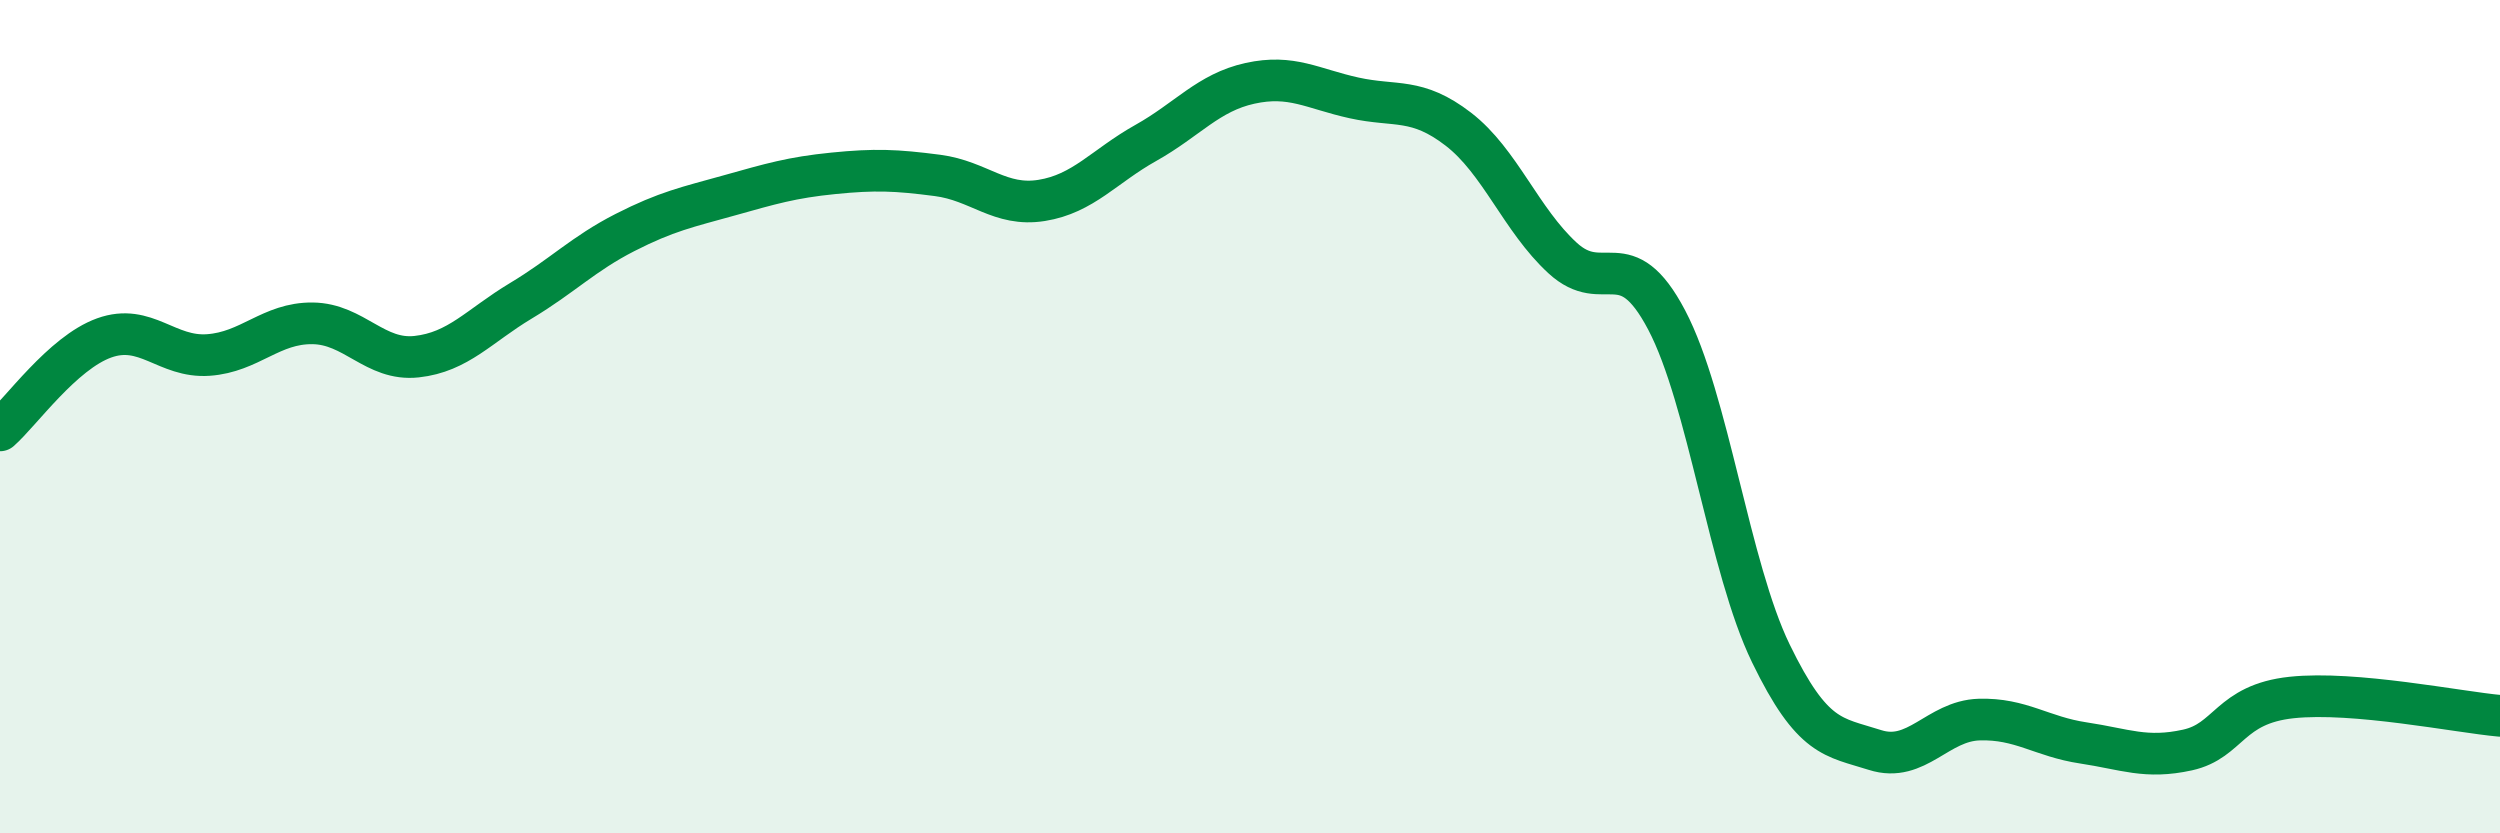
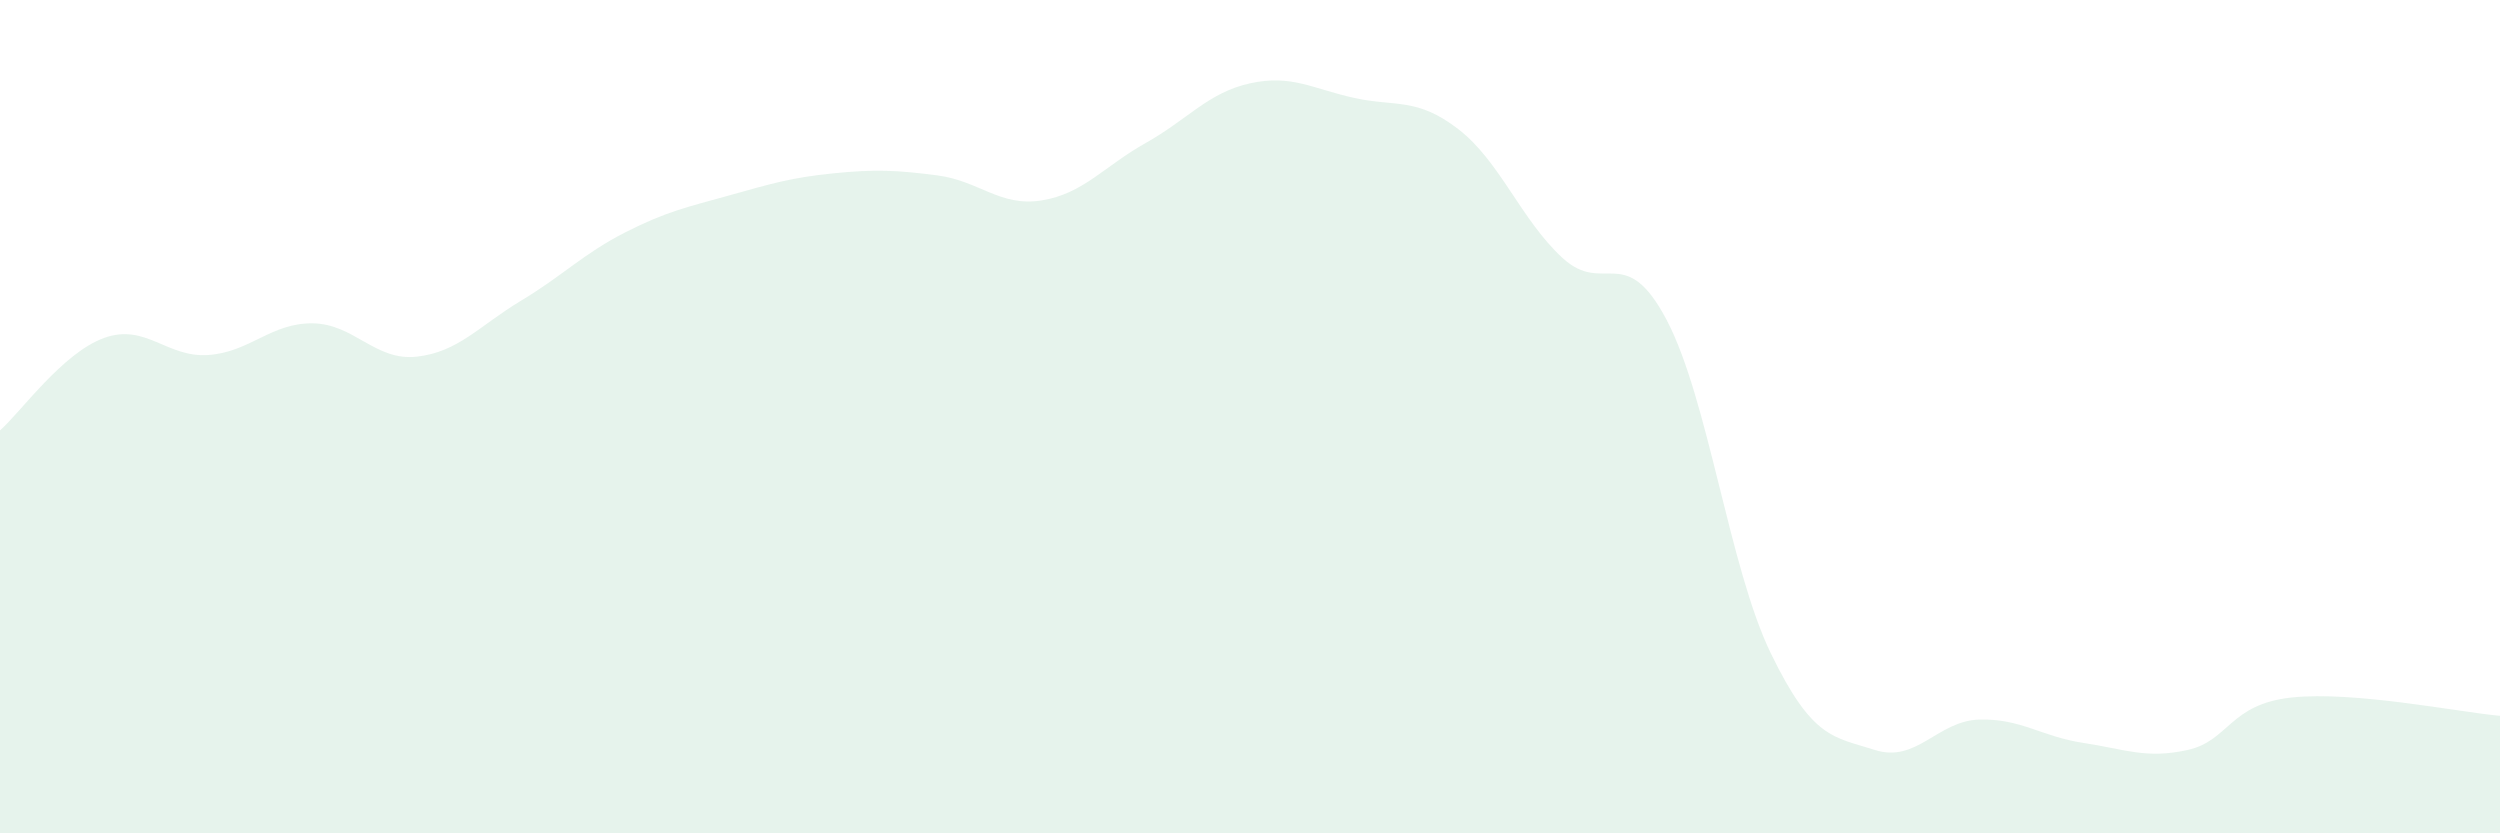
<svg xmlns="http://www.w3.org/2000/svg" width="60" height="20" viewBox="0 0 60 20">
  <path d="M 0,10.33 C 0.5,9.89 1.5,8.47 2.5,8.11 C 3.5,7.75 4,8.59 5,8.52 C 6,8.45 6.5,7.75 7.5,7.76 C 8.5,7.77 9,8.67 10,8.56 C 11,8.45 11.5,7.82 12.5,7.22 C 13.5,6.62 14,6.09 15,5.58 C 16,5.07 16.5,4.97 17.5,4.69 C 18.5,4.41 19,4.26 20,4.16 C 21,4.06 21.5,4.08 22.5,4.21 C 23.5,4.34 24,4.97 25,4.81 C 26,4.65 26.5,3.99 27.5,3.43 C 28.5,2.87 29,2.22 30,2 C 31,1.78 31.5,2.13 32.5,2.35 C 33.5,2.57 34,2.33 35,3.1 C 36,3.87 36.5,5.27 37.5,6.19 C 38.5,7.11 39,5.78 40,7.68 C 41,9.58 41.5,13.62 42.5,15.68 C 43.5,17.74 44,17.68 45,18 C 46,18.32 46.5,17.3 47.5,17.27 C 48.5,17.24 49,17.68 50,17.83 C 51,17.98 51.5,18.22 52.5,18 C 53.5,17.78 53.5,16.9 55,16.74 C 56.5,16.58 59,17.09 60,17.18L60 20L0 20Z" fill="#008740" opacity="0.1" stroke-linecap="round" stroke-linejoin="round" />
-   <path d="M 0,10.33 C 0.5,9.89 1.5,8.47 2.5,8.11 C 3.5,7.75 4,8.59 5,8.52 C 6,8.45 6.5,7.75 7.5,7.76 C 8.5,7.77 9,8.67 10,8.56 C 11,8.45 11.5,7.82 12.5,7.22 C 13.5,6.62 14,6.09 15,5.58 C 16,5.07 16.5,4.97 17.5,4.69 C 18.5,4.41 19,4.26 20,4.16 C 21,4.06 21.5,4.08 22.5,4.21 C 23.5,4.34 24,4.97 25,4.81 C 26,4.65 26.5,3.99 27.5,3.43 C 28.5,2.87 29,2.22 30,2 C 31,1.78 31.5,2.13 32.5,2.35 C 33.5,2.57 34,2.33 35,3.1 C 36,3.87 36.5,5.27 37.5,6.19 C 38.5,7.11 39,5.78 40,7.68 C 41,9.58 41.5,13.62 42.5,15.68 C 43.5,17.74 44,17.68 45,18 C 46,18.32 46.5,17.3 47.5,17.27 C 48.5,17.24 49,17.68 50,17.83 C 51,17.98 51.5,18.22 52.5,18 C 53.5,17.78 53.5,16.9 55,16.74 C 56.5,16.58 59,17.09 60,17.18" stroke="#008740" stroke-width="1" fill="none" stroke-linecap="round" stroke-linejoin="round" />
</svg>